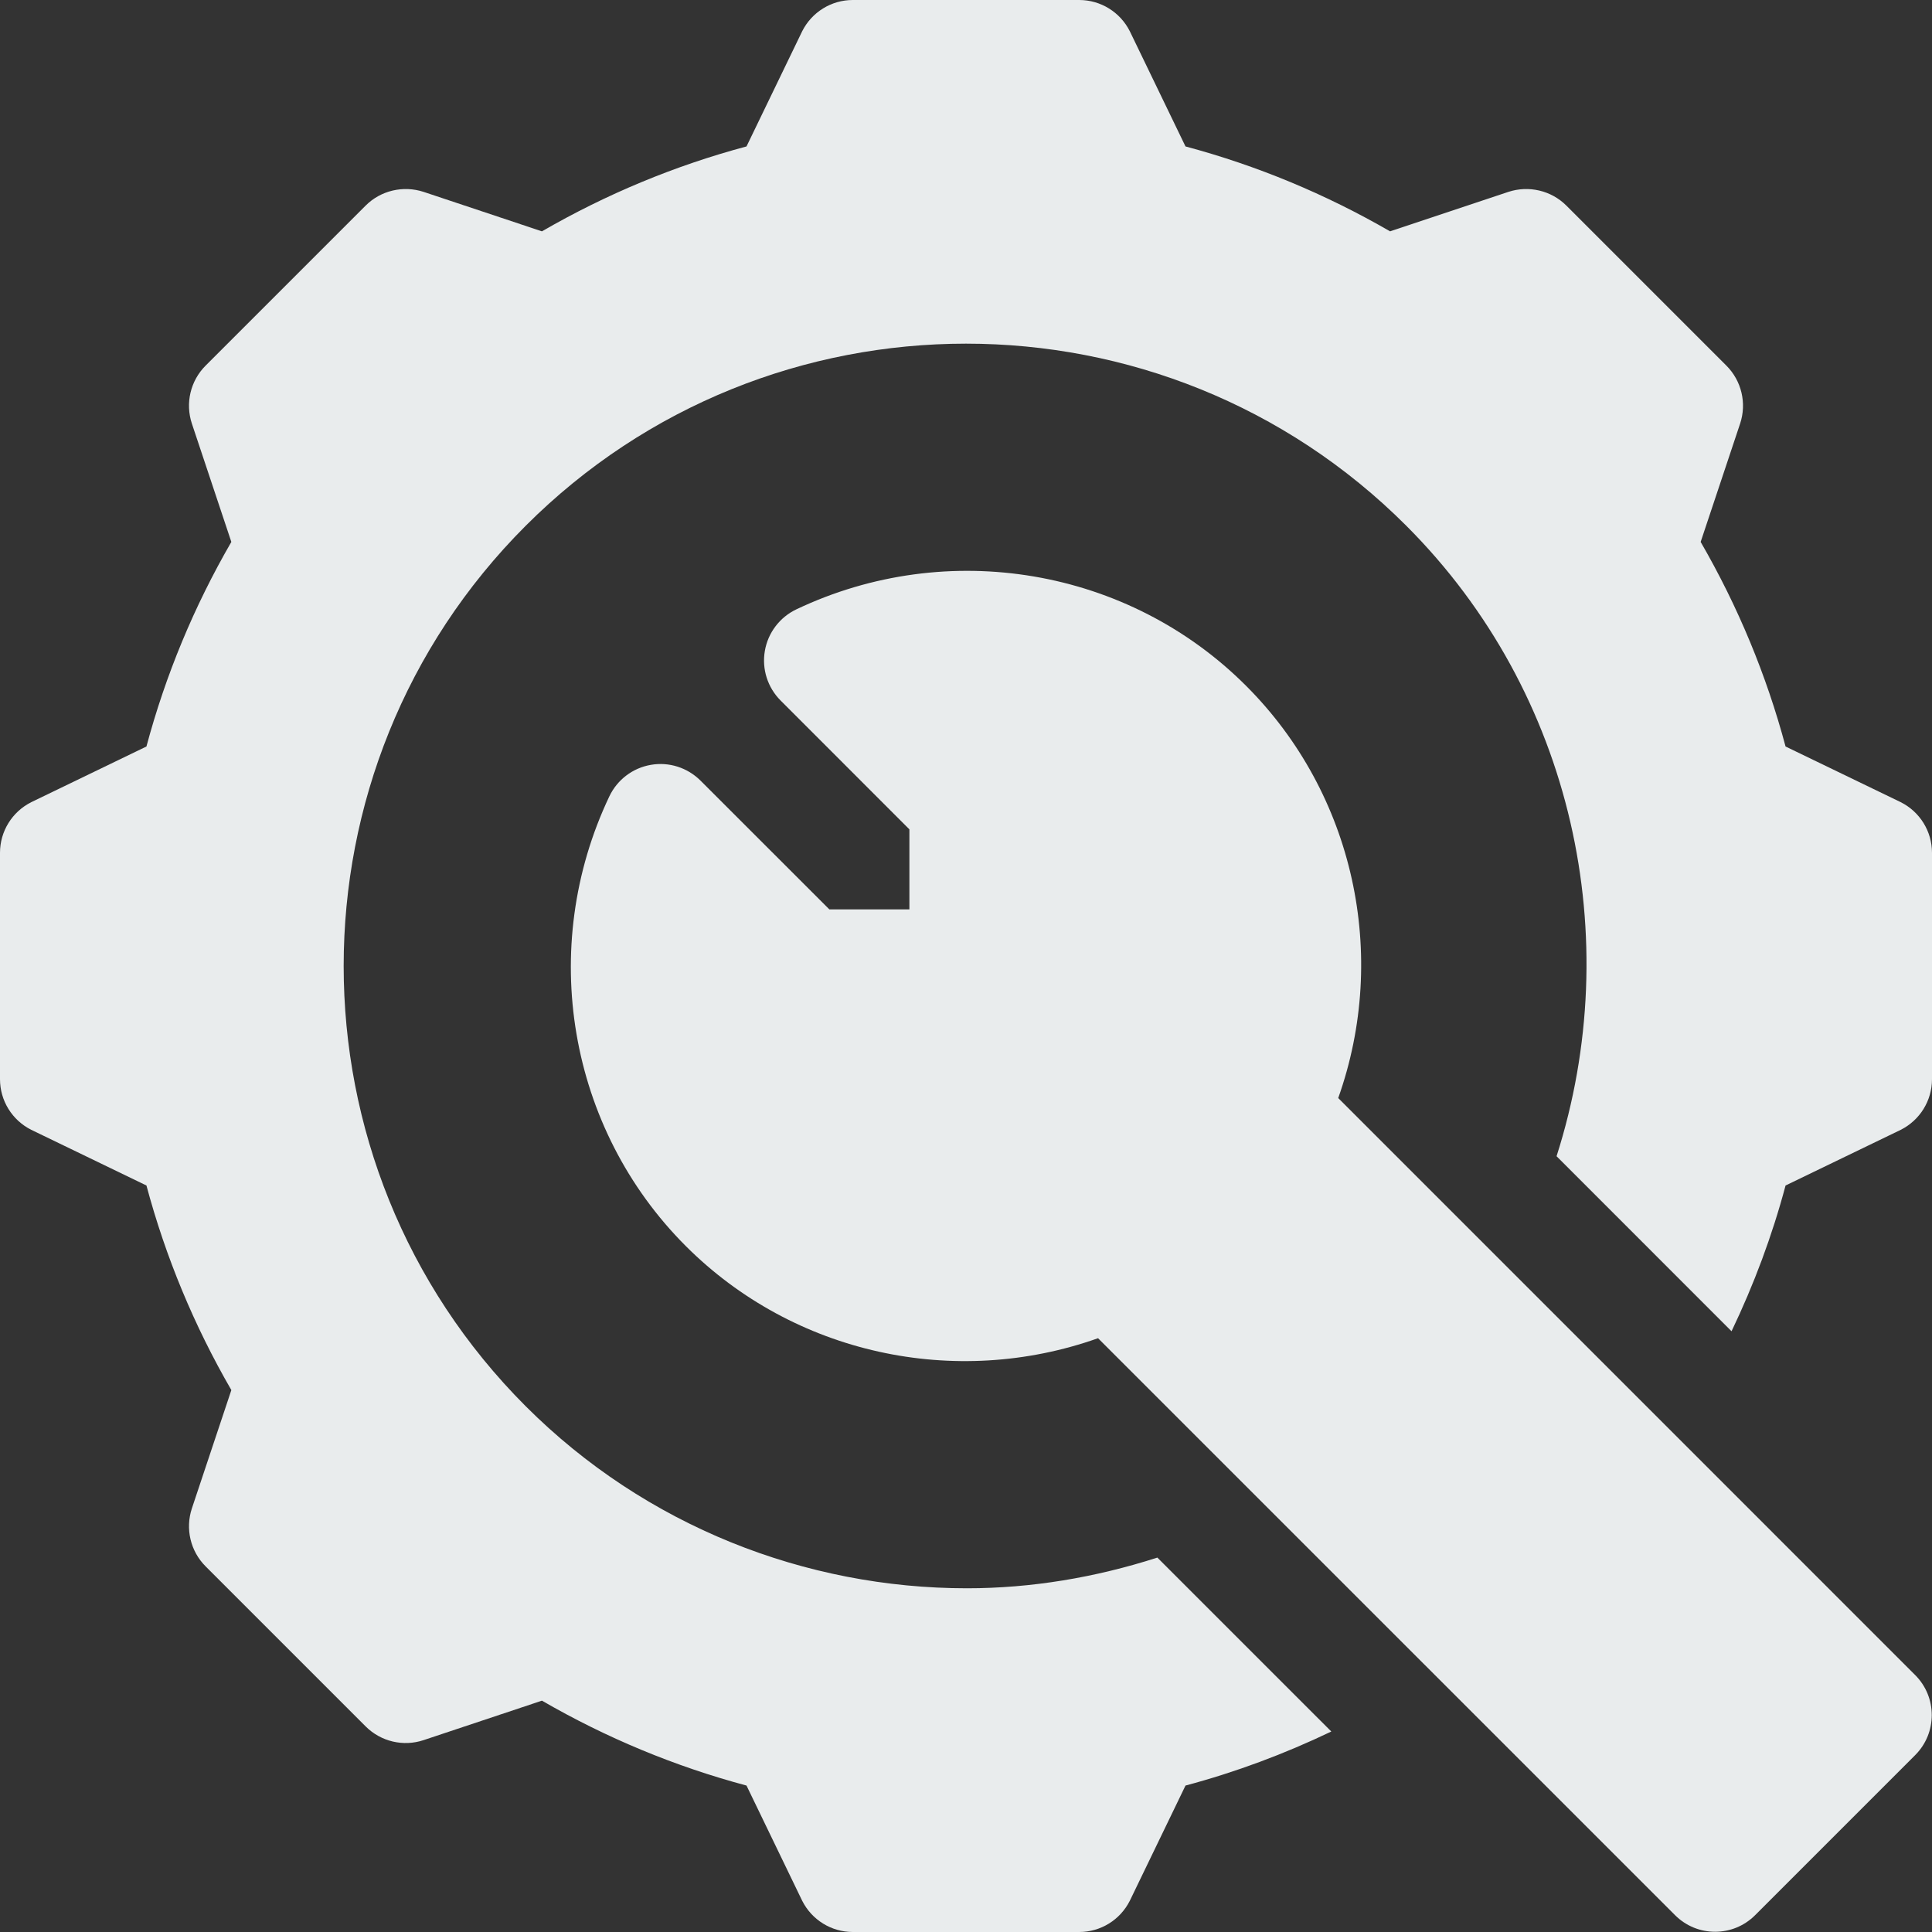
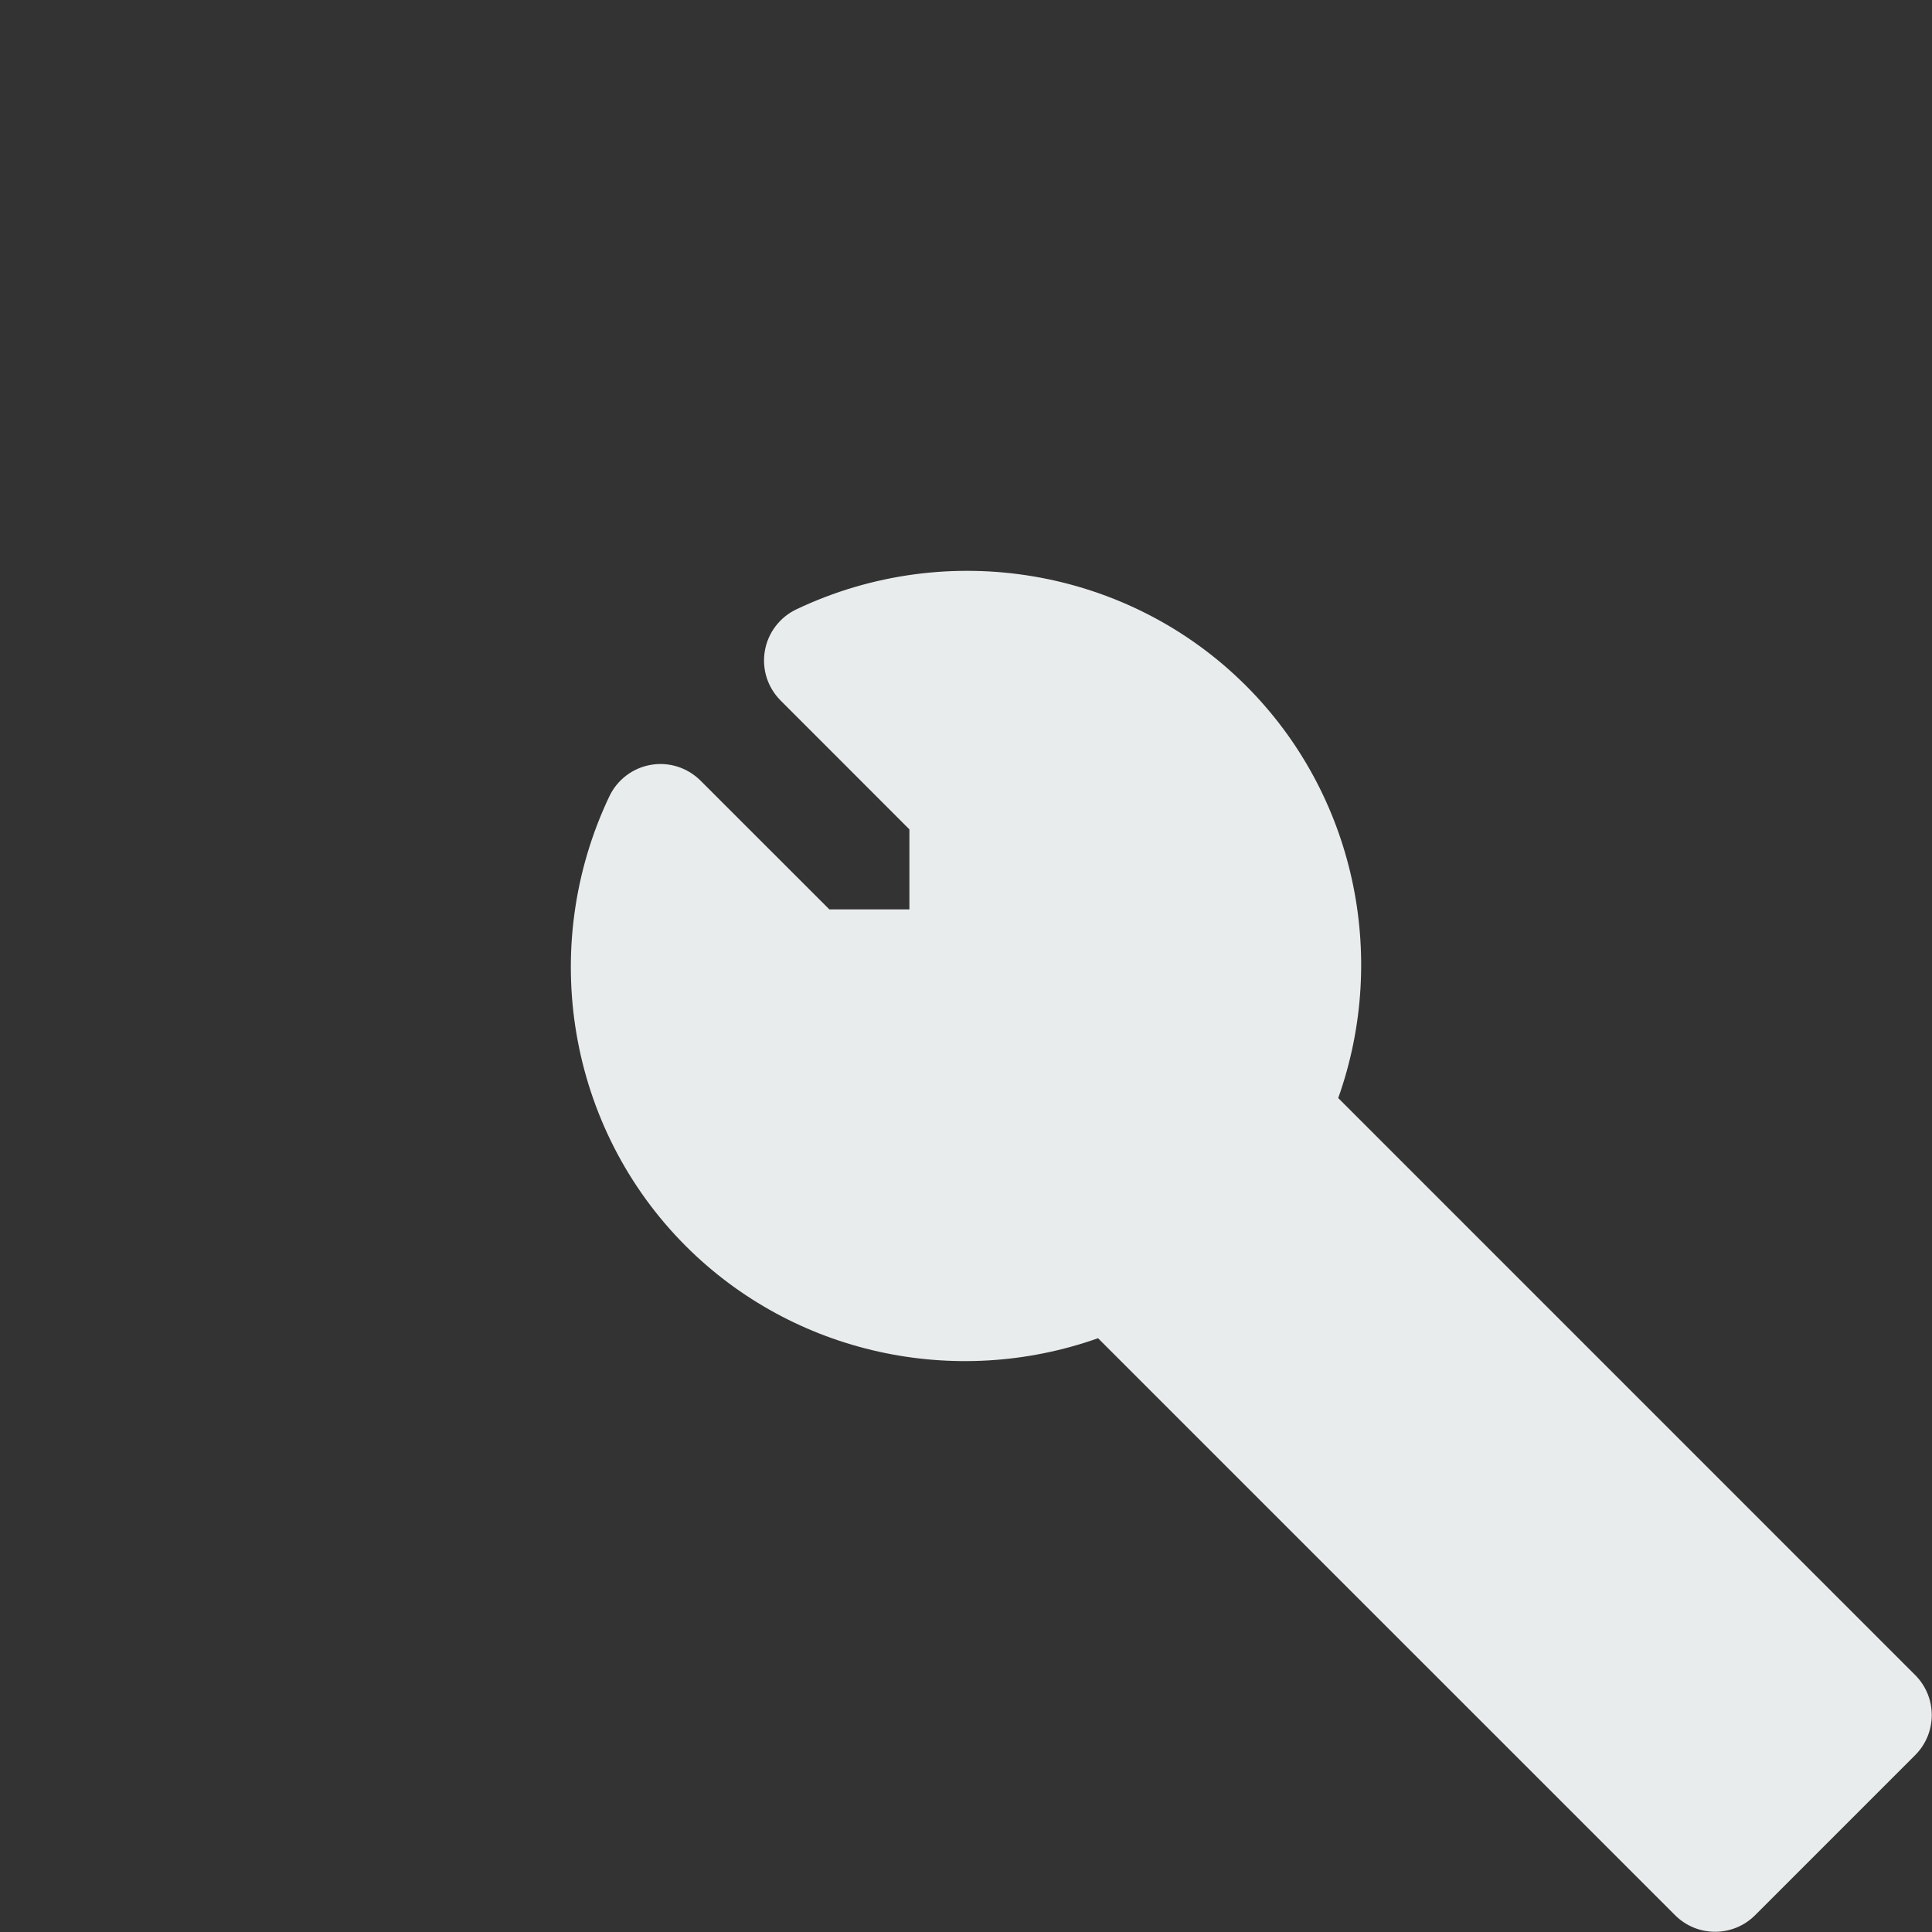
<svg xmlns="http://www.w3.org/2000/svg" version="1.1" id="Capa_1" x="0px" y="0px" width="512px" height="512px" viewBox="0 0 512 512" enable-background="new 0 0 512 512" xml:space="preserve">
  <rect x="0" y="0" width="512" height="512" fill="#333333" stroke="none" />
  <g>
    <path fill="#E9ECED" d="M354.643,290.995c13.462-37.866,4.248-80.597-24.404-109.233c-31.172-31.201-79.087-39.346-119.209-20.273   c-4.395,2.096-7.515,6.196-8.335,11.001c-0.835,4.806,0.732,9.713,4.175,13.154L241,219.789V241h-21.211l-34.146-34.131   c-3.473-3.457-8.379-5.011-13.154-4.176c-4.805,0.82-8.906,3.94-11.001,8.335c-19.072,40.122-10.928,88.022,20.273,119.209   c28.622,28.608,71.322,37.853,109.232,24.404l152.919,152.904c2.931,2.93,6.769,4.395,10.605,4.395s7.676-1.465,10.604-4.395   l42.423-42.423c5.858-5.858,5.858-15.352,0-21.211L354.643,290.995z" />
-     <path fill="#E9ECED" d="M503.71,212.582l-30.518-14.751c-5.067-18.94-12.612-37.119-22.5-54.214l10.459-31.362   c1.787-5.392,0.381-11.338-3.633-15.353l-42.422-42.422c-4.015-4.014-9.977-5.391-15.353-3.633l-31.361,10.459   c-17.096-9.888-35.273-17.432-54.214-22.5l-14.75-30.516C296.869,3.208,291.684,0,286,0h-60c-5.684,0-10.869,3.208-13.418,8.291   l-14.751,30.517c-18.939,5.068-37.119,12.612-54.214,22.5l-31.362-10.459c-5.391-1.758-11.338-0.381-15.352,3.633L54.481,96.903   c-4.015,4.015-5.42,9.961-3.633,15.353l10.459,31.362c-9.889,17.095-17.433,35.272-22.5,54.214L8.291,212.582   C3.208,215.131,0,220.316,0,226v60c0,5.684,3.208,10.869,8.291,13.418l30.518,14.751c5.067,18.939,12.611,37.119,22.5,54.214   l-10.459,31.362c-1.787,5.391-0.382,11.338,3.633,15.352l42.422,42.422c4.014,4.014,9.961,5.435,15.352,3.633l31.362-10.459   c17.095,9.888,35.273,17.433,54.214,22.5l14.751,30.518c2.548,5.081,7.733,8.29,13.417,8.29h60c5.685,0,10.869-3.209,13.419-8.291   l14.751-30.518c13.35-3.563,26.238-8.383,38.639-14.321l-46.097-46.093c-16.448,5.288-33.446,8.135-50.463,8.135   c-42.7,0-85.122-16.437-116.924-48.237c-64.336-64.336-64.336-169.014,0-233.35c64.336-64.337,169.015-64.337,233.351,0   c44.423,44.423,58.262,109.433,39.827,167.086l46.372,46.386c5.935-12.396,10.757-25.281,14.317-38.628l30.517-14.751   C508.793,296.869,512,291.684,512,286v-60C512,220.316,508.793,215.131,503.71,212.582z" />
  </g>
</svg>